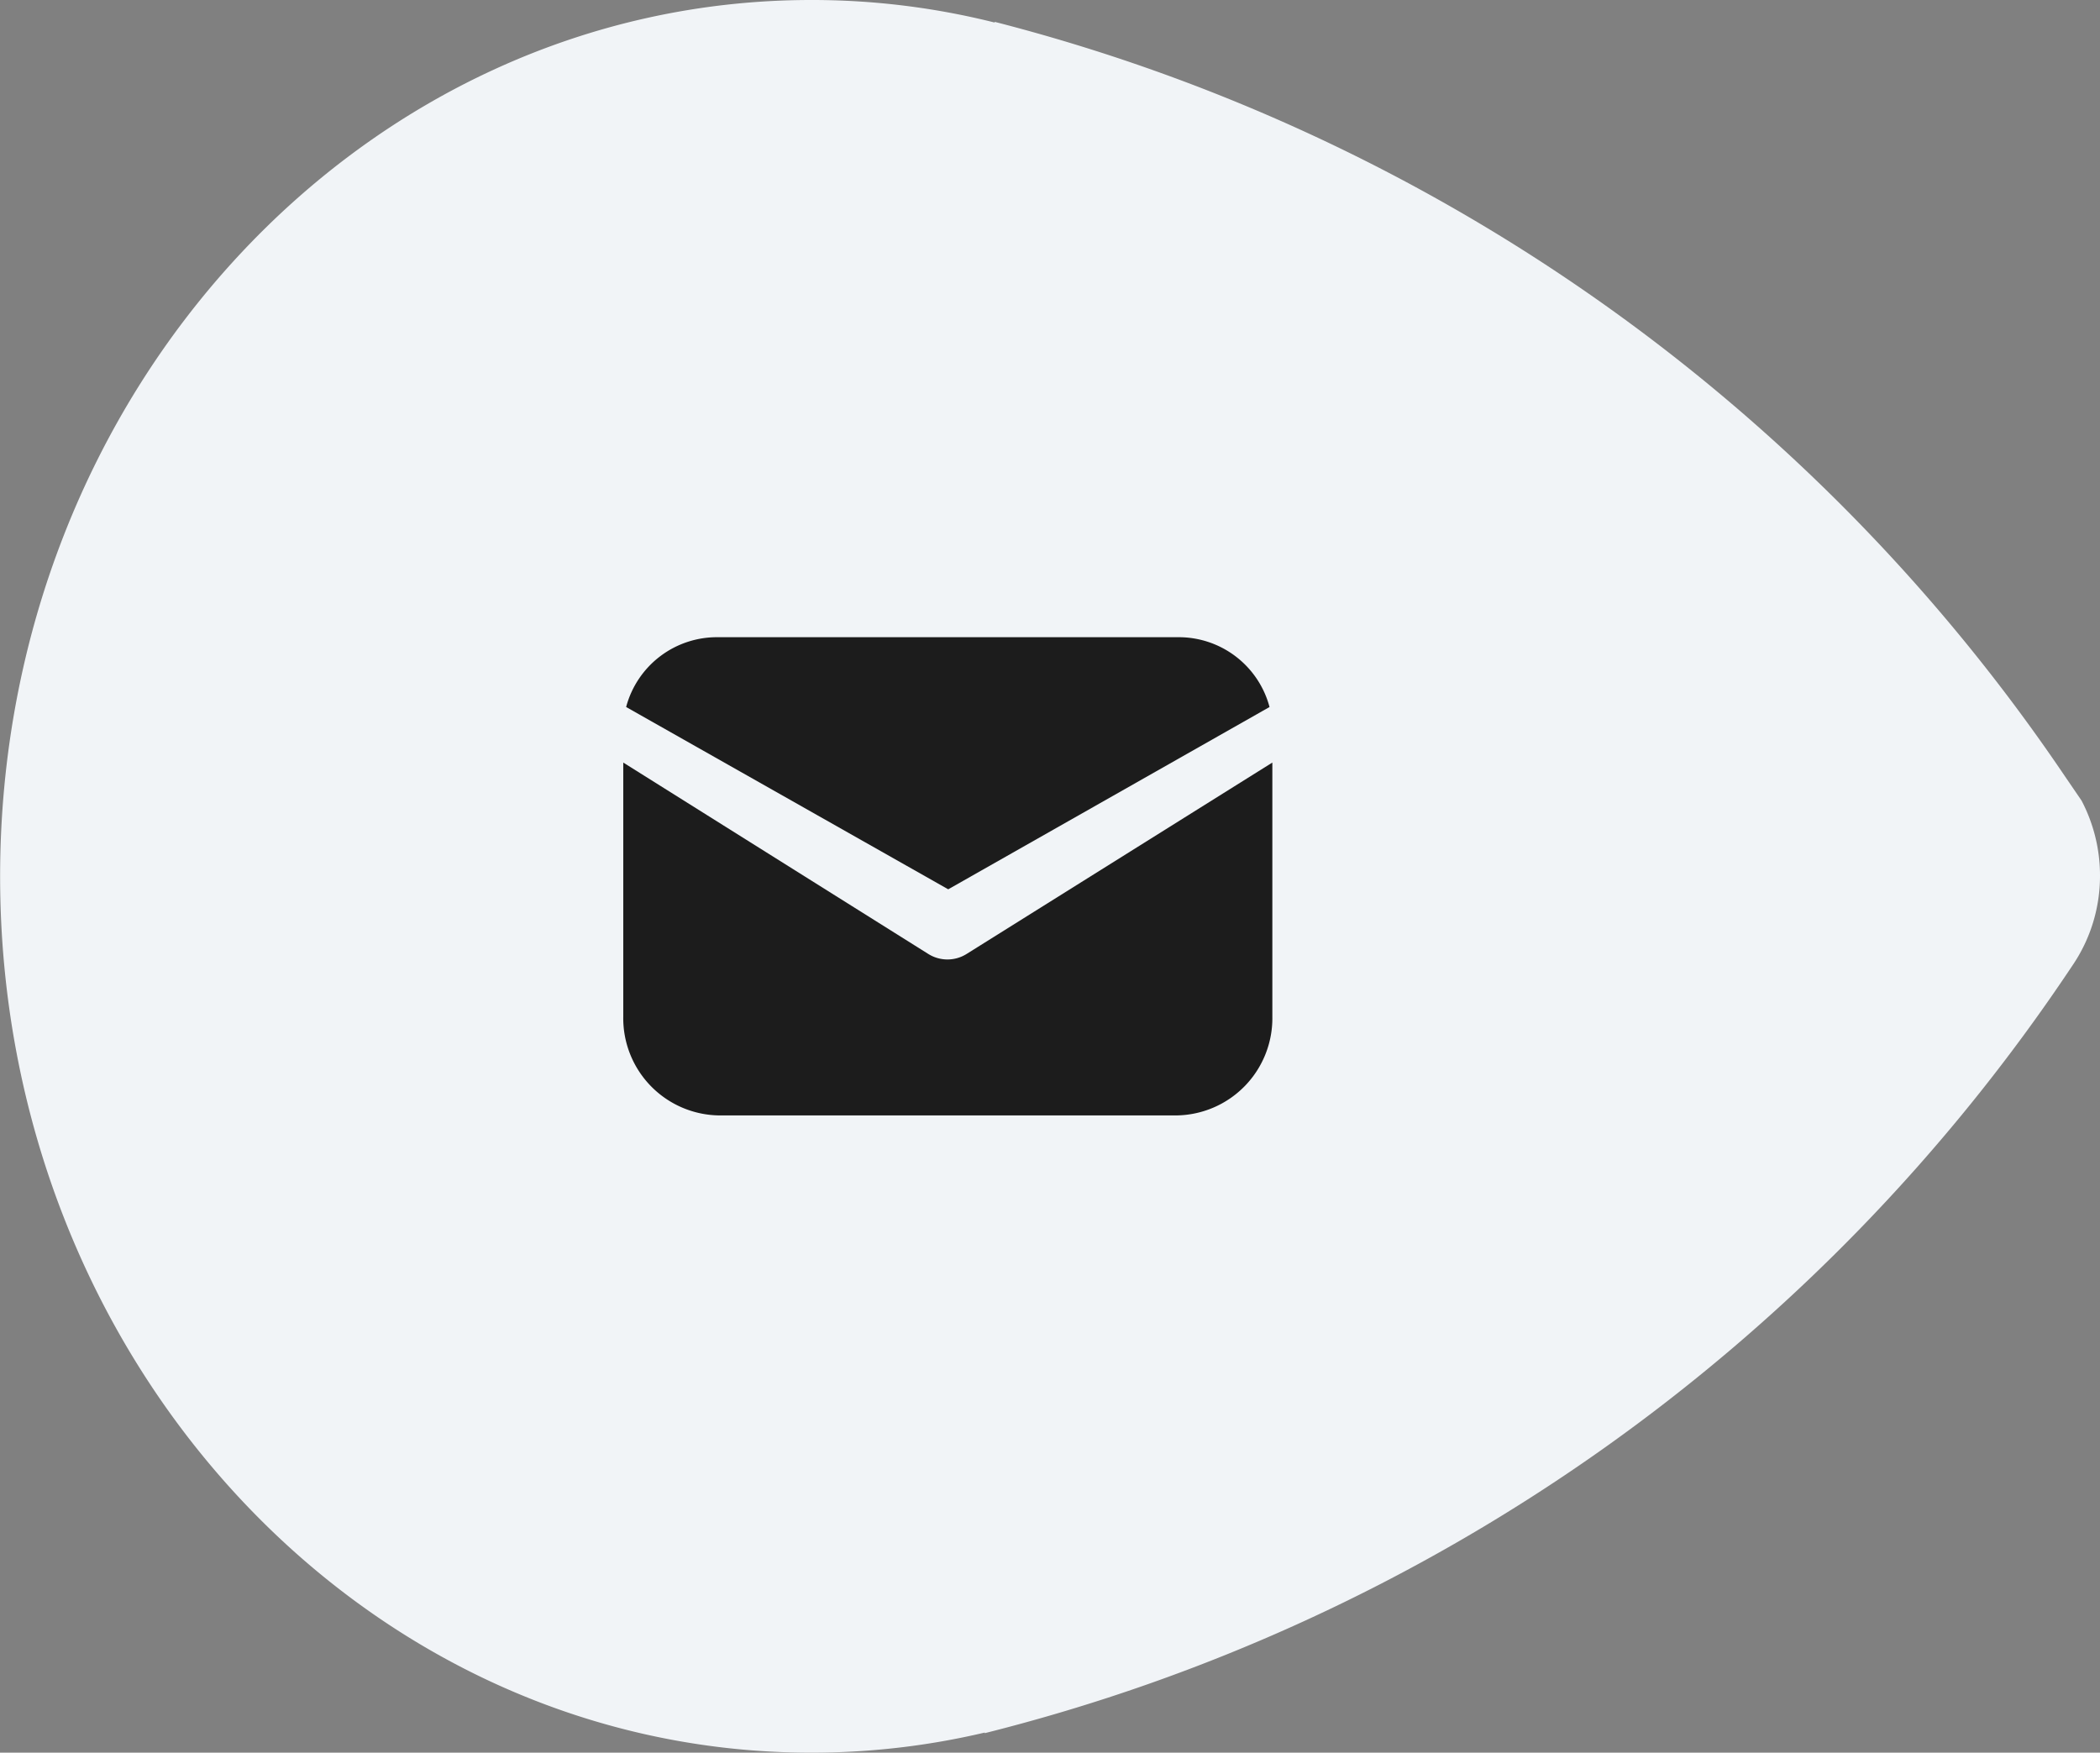
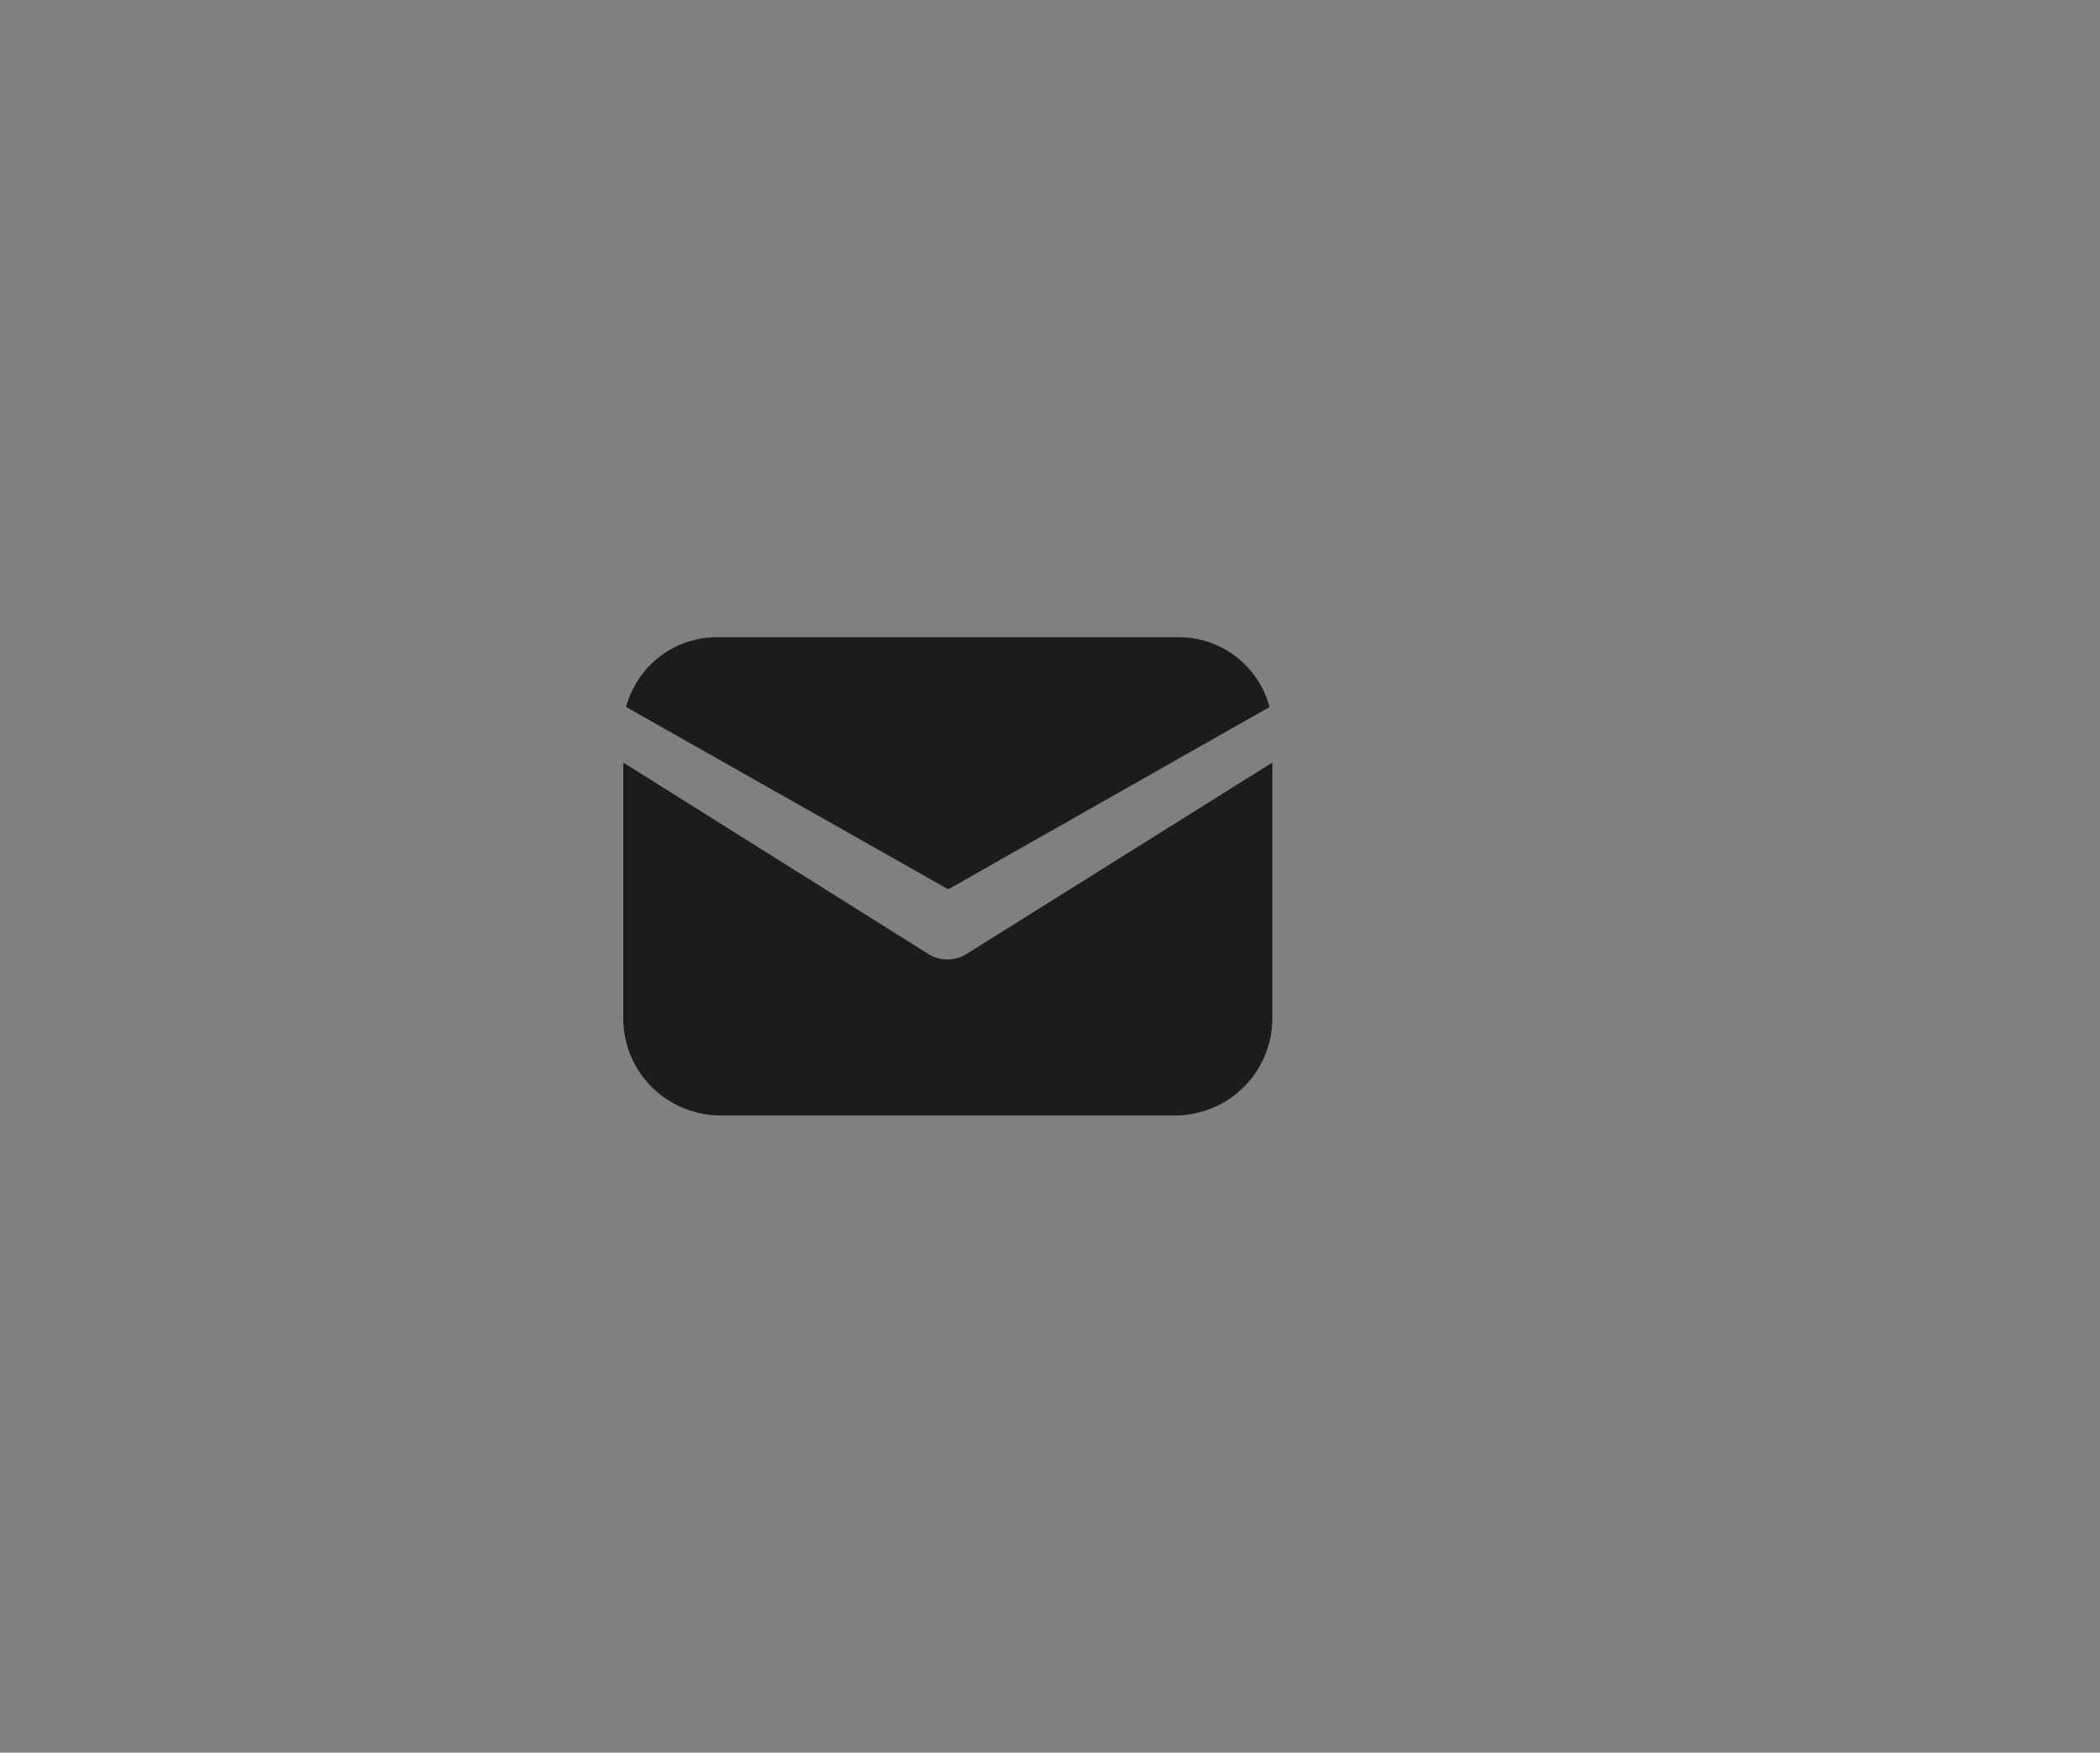
<svg xmlns="http://www.w3.org/2000/svg" width="73.115" height="61.024" viewBox="0 0 73.115 61.024">
  <rect x="0" y="0" width="73.115" height="61.024" fill="#808080" stroke="none" />
  <g id="Group_7048" data-name="Group 7048" transform="translate(-1216 -2691)">
    <g id="Group_7046" data-name="Group 7046" transform="translate(579)">
-       <path id="Path_4942" data-name="Path 4942" d="M2807.5,2744.446c-15.6,0-28.242,13.658-28.242,30.514s12.646,30.511,28.242,30.511a26.237,26.237,0,0,0,6.039-.7l0,.021a64.263,64.263,0,0,0,37.86-26.713,5.538,5.538,0,0,0,.97-3.152,5.616,5.616,0,0,0-.642-2.605c-.223-.328-.449-.656-.672-.985a64.223,64.223,0,0,0-37.169-26.13l0,.024A26.119,26.119,0,0,0,2807.5,2744.446Z" transform="translate(-2142.254 -53.446)" fill="#f1f4f7" />
-     </g>
+       </g>
    <g id="Group_7047" data-name="Group 7047" transform="translate(2 181.512)">
      <g id="Group_6774" data-name="Group 6774" transform="translate(1235.7 2536.039)">
        <g id="Group_6773" data-name="Group 6773" transform="translate(0 0)">
          <path id="Path_4718" data-name="Path 4718" d="M11.954,153.864a1.255,1.255,0,0,1-1.334,0L0,147.2v8.858a3.384,3.384,0,0,0,3.335,3.428H19.264a3.384,3.384,0,0,0,3.335-3.428V147.2Z" transform="translate(0 -147.2)" fill="#1c1c1c" />
        </g>
      </g>
      <g id="Group_6776" data-name="Group 6776" transform="translate(1235.8 2531.675)">
        <g id="Group_6775" data-name="Group 6775">
          <path id="Path_4719" data-name="Path 4719" d="M21.219,57.088H5.279a3.27,3.27,0,0,0-3.231,2.43l11.214,6.347,11.187-6.347A3.27,3.27,0,0,0,21.219,57.088Z" transform="translate(-2.048 -57.088)" fill="#1c1c1c" />
        </g>
      </g>
    </g>
  </g>
</svg>